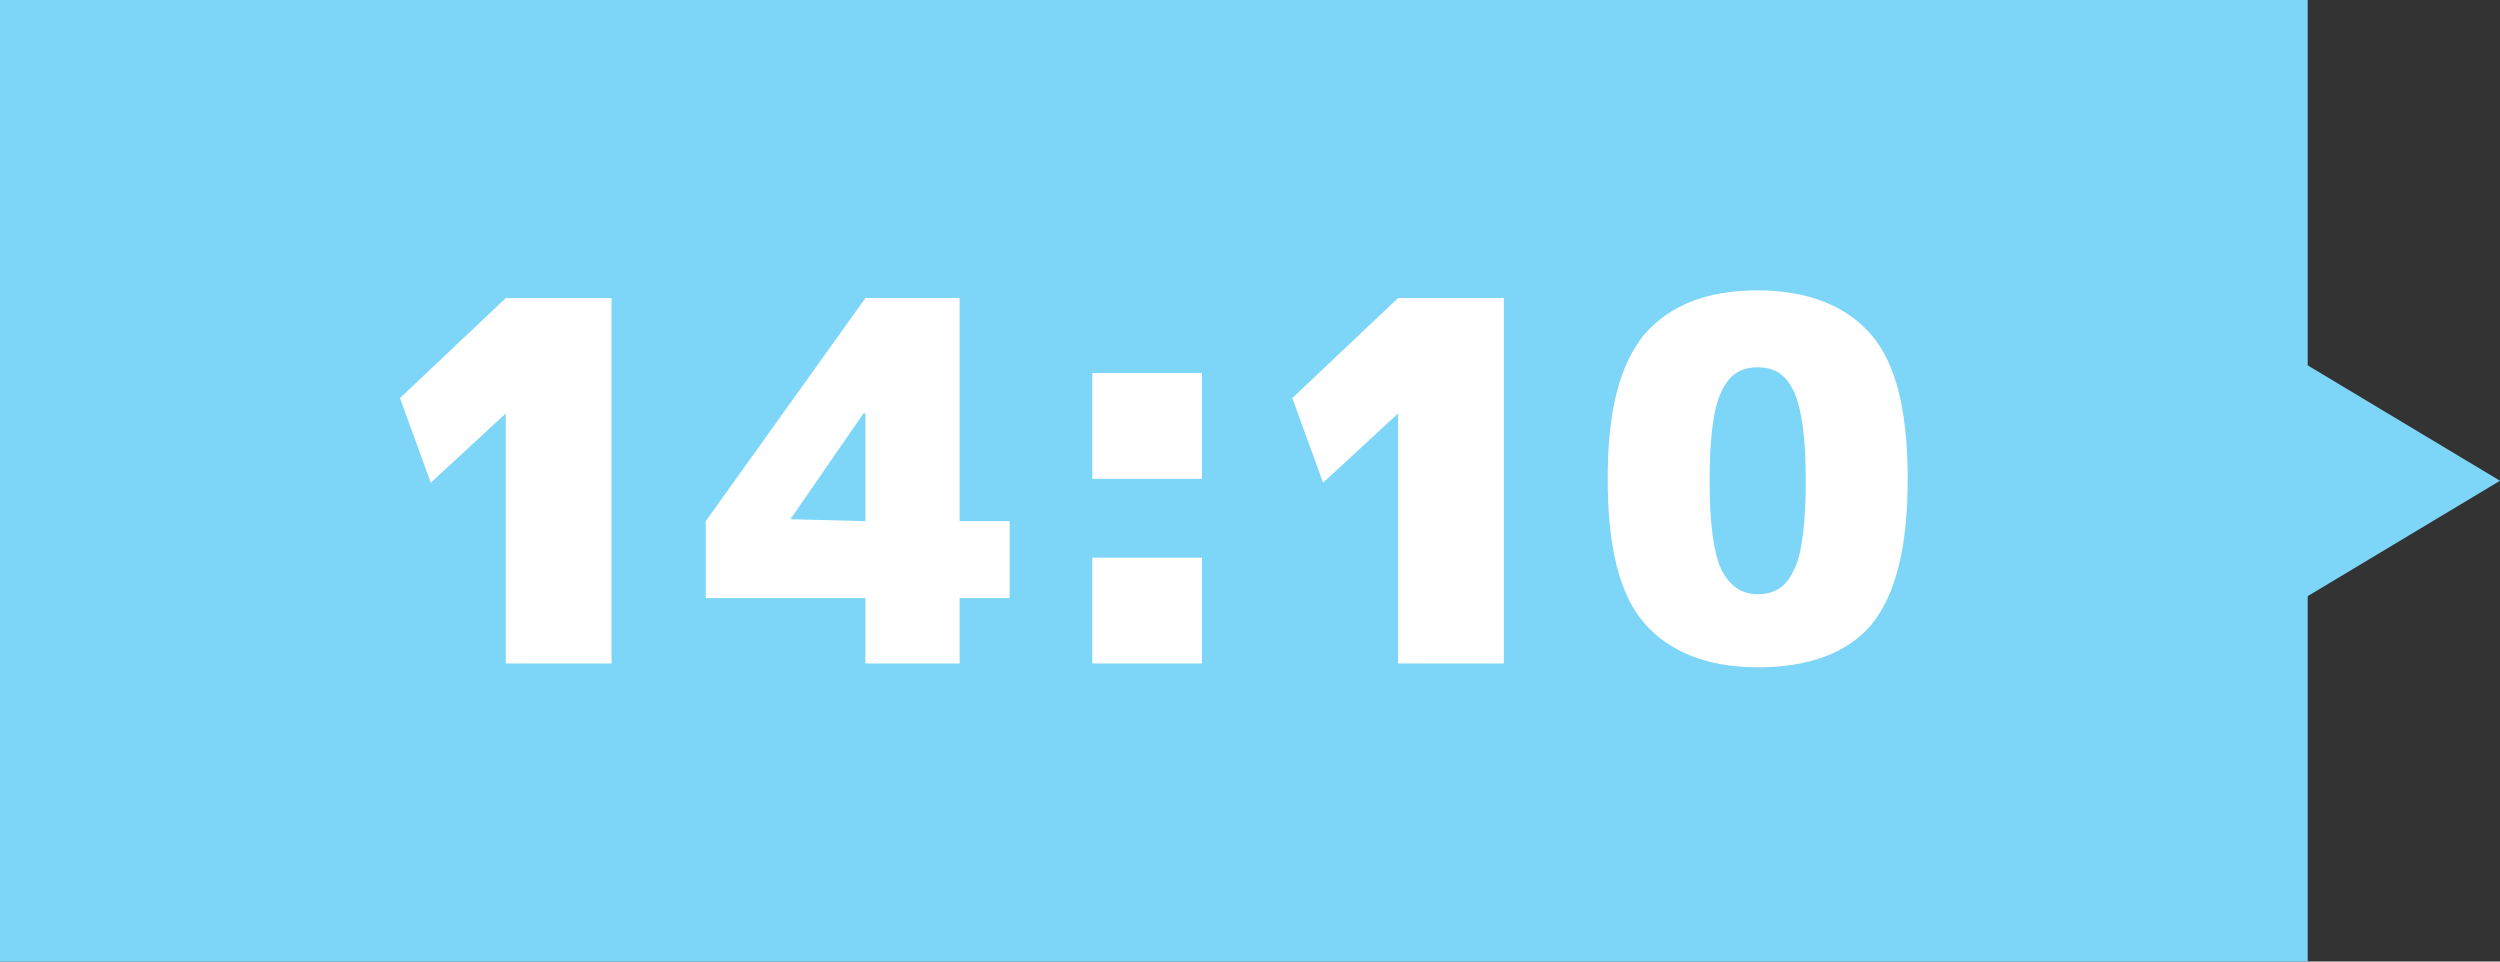
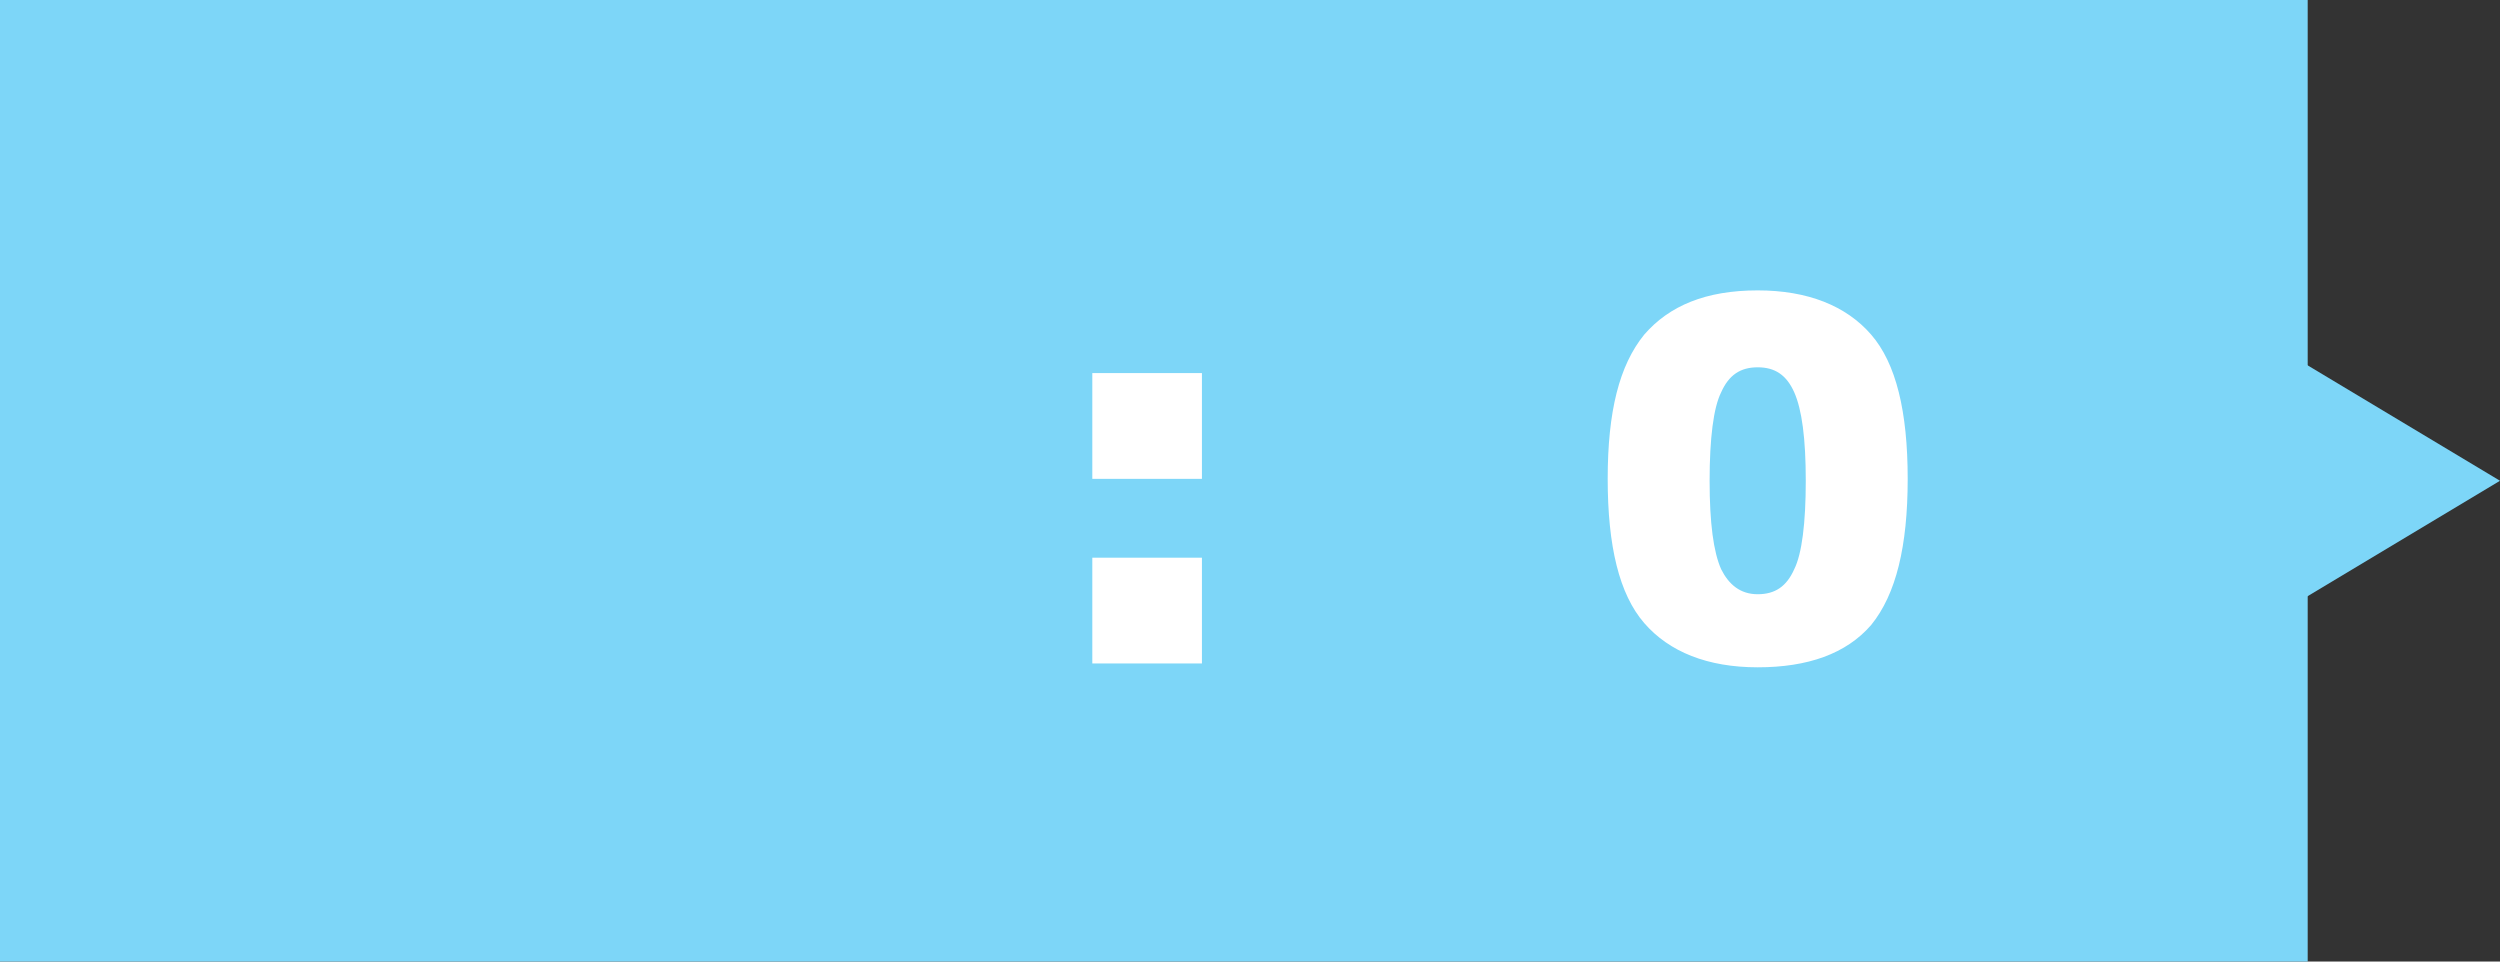
<svg xmlns="http://www.w3.org/2000/svg" version="1.1" id="レイヤー_1" x="0px" y="0px" viewBox="0 0 130 50" style="enable-background:new 0 0 130 50;" xml:space="preserve">
  <rect x="0" y="0" width="130" height="50" fill="#333333" stroke="none" />
  <style type="text/css">
	.st0{fill:#7DD6F8;}
	.st1{enable-background:new    ;}
	.st2{fill:#FFFFFF;}
</style>
  <rect class="st0" width="120" height="50" />
  <polygon class="st0" points="130,25 115,16 115,34 " />
  <g class="st1">
-     <path class="st2" d="M26.3,21.5L26.3,21.5l-3.9,3.6l-1.6-4.4l5.5-5.2h5.5v19h-5.5V21.5z" />
-     <path class="st2" d="M49.9,31.1v3.4H45v-3.4h-8.3v-4L45,15.5h4.9v11.6h2.6v4H49.9z M41.1,27L41.1,27l3.9,0.1v-5.6h-0.1L41.1,27z" />
    <path class="st2" d="M56.8,24.9v-5.5h5.7v5.5H56.8z M56.8,34.5V29h5.7v5.5H56.8z" />
-     <path class="st2" d="M72.7,21.5L72.7,21.5l-3.9,3.6l-1.6-4.4l5.5-5.2h5.5v19h-5.5V21.5z" />
    <path class="st2" d="M97.3,32.5C96,34,94,34.7,91.4,34.7c-2.6,0-4.6-0.8-5.9-2.3c-1.3-1.5-1.9-4-1.9-7.5s0.6-5.9,1.9-7.5   c1.3-1.5,3.2-2.3,5.9-2.3c2.6,0,4.6,0.8,5.9,2.3c1.3,1.5,1.9,4,1.9,7.5S98.6,30.9,97.3,32.5z M89.5,29.6c0.4,0.8,1,1.3,1.9,1.3   c0.9,0,1.5-0.4,1.9-1.3c0.4-0.8,0.6-2.4,0.6-4.6s-0.2-3.7-0.6-4.6s-1-1.3-1.9-1.3c-0.9,0-1.5,0.4-1.9,1.3c-0.4,0.8-0.6,2.4-0.6,4.6   S89.1,28.7,89.5,29.6z" />
  </g>
</svg>